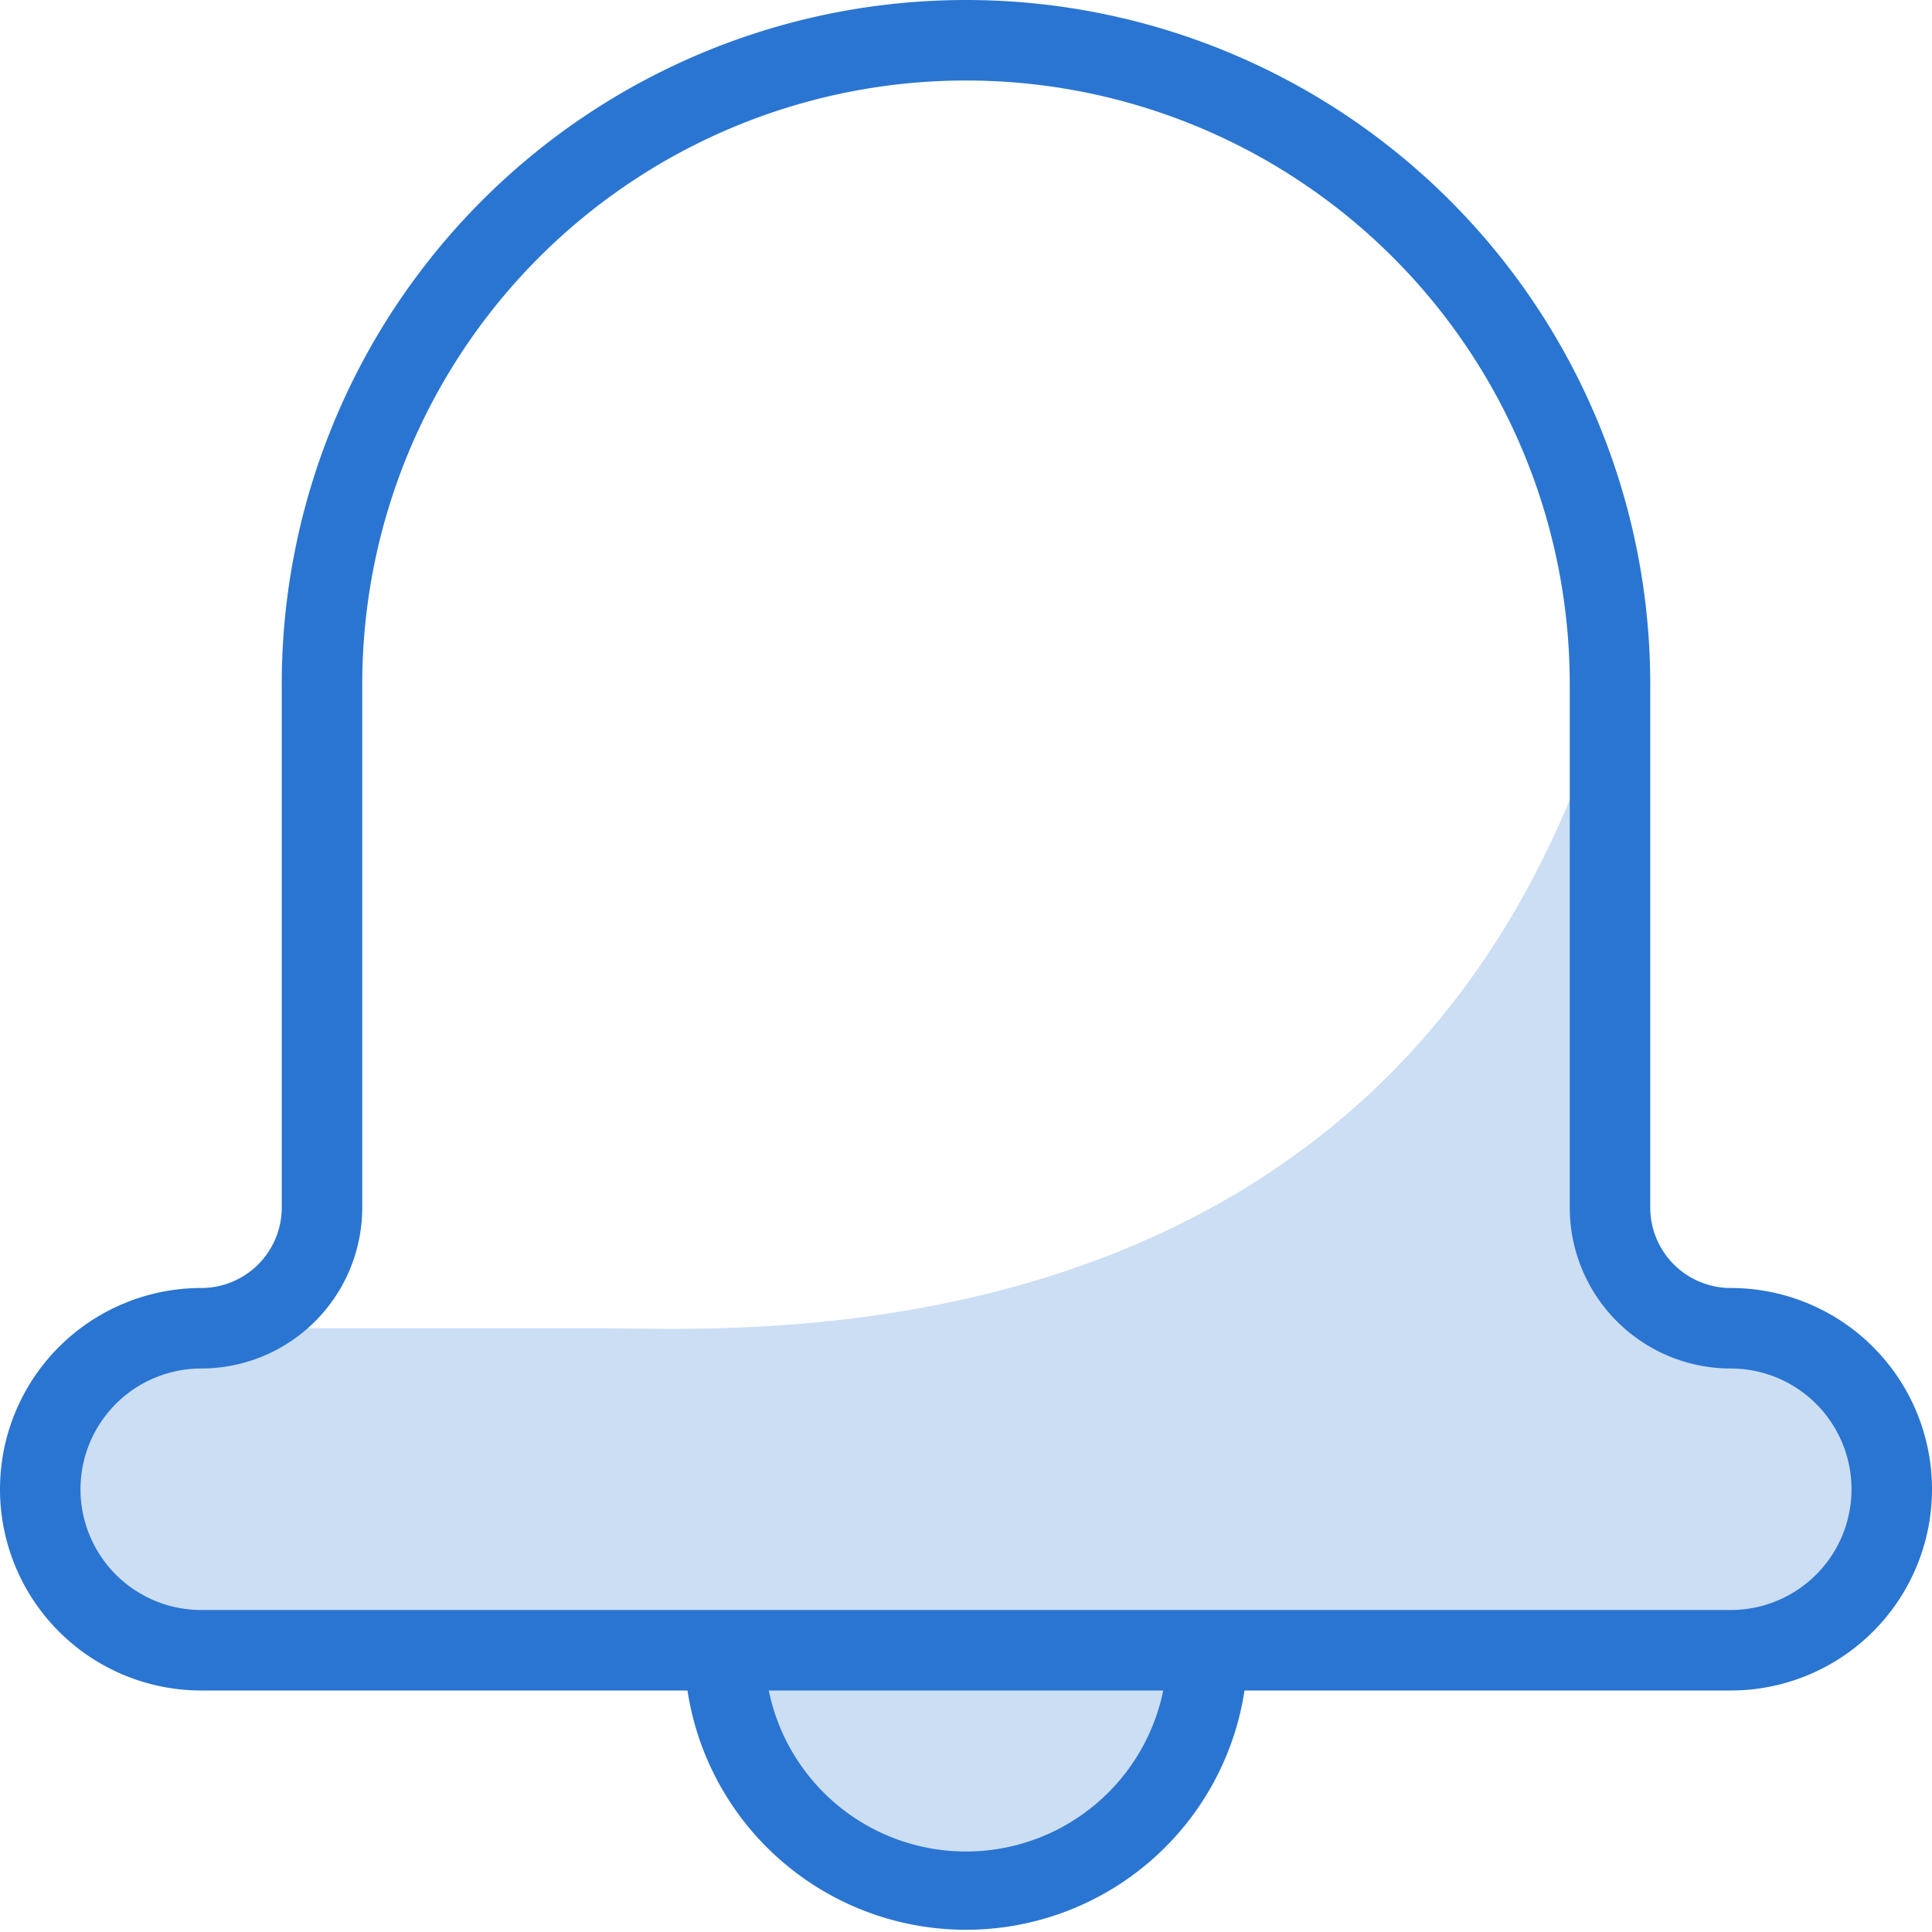
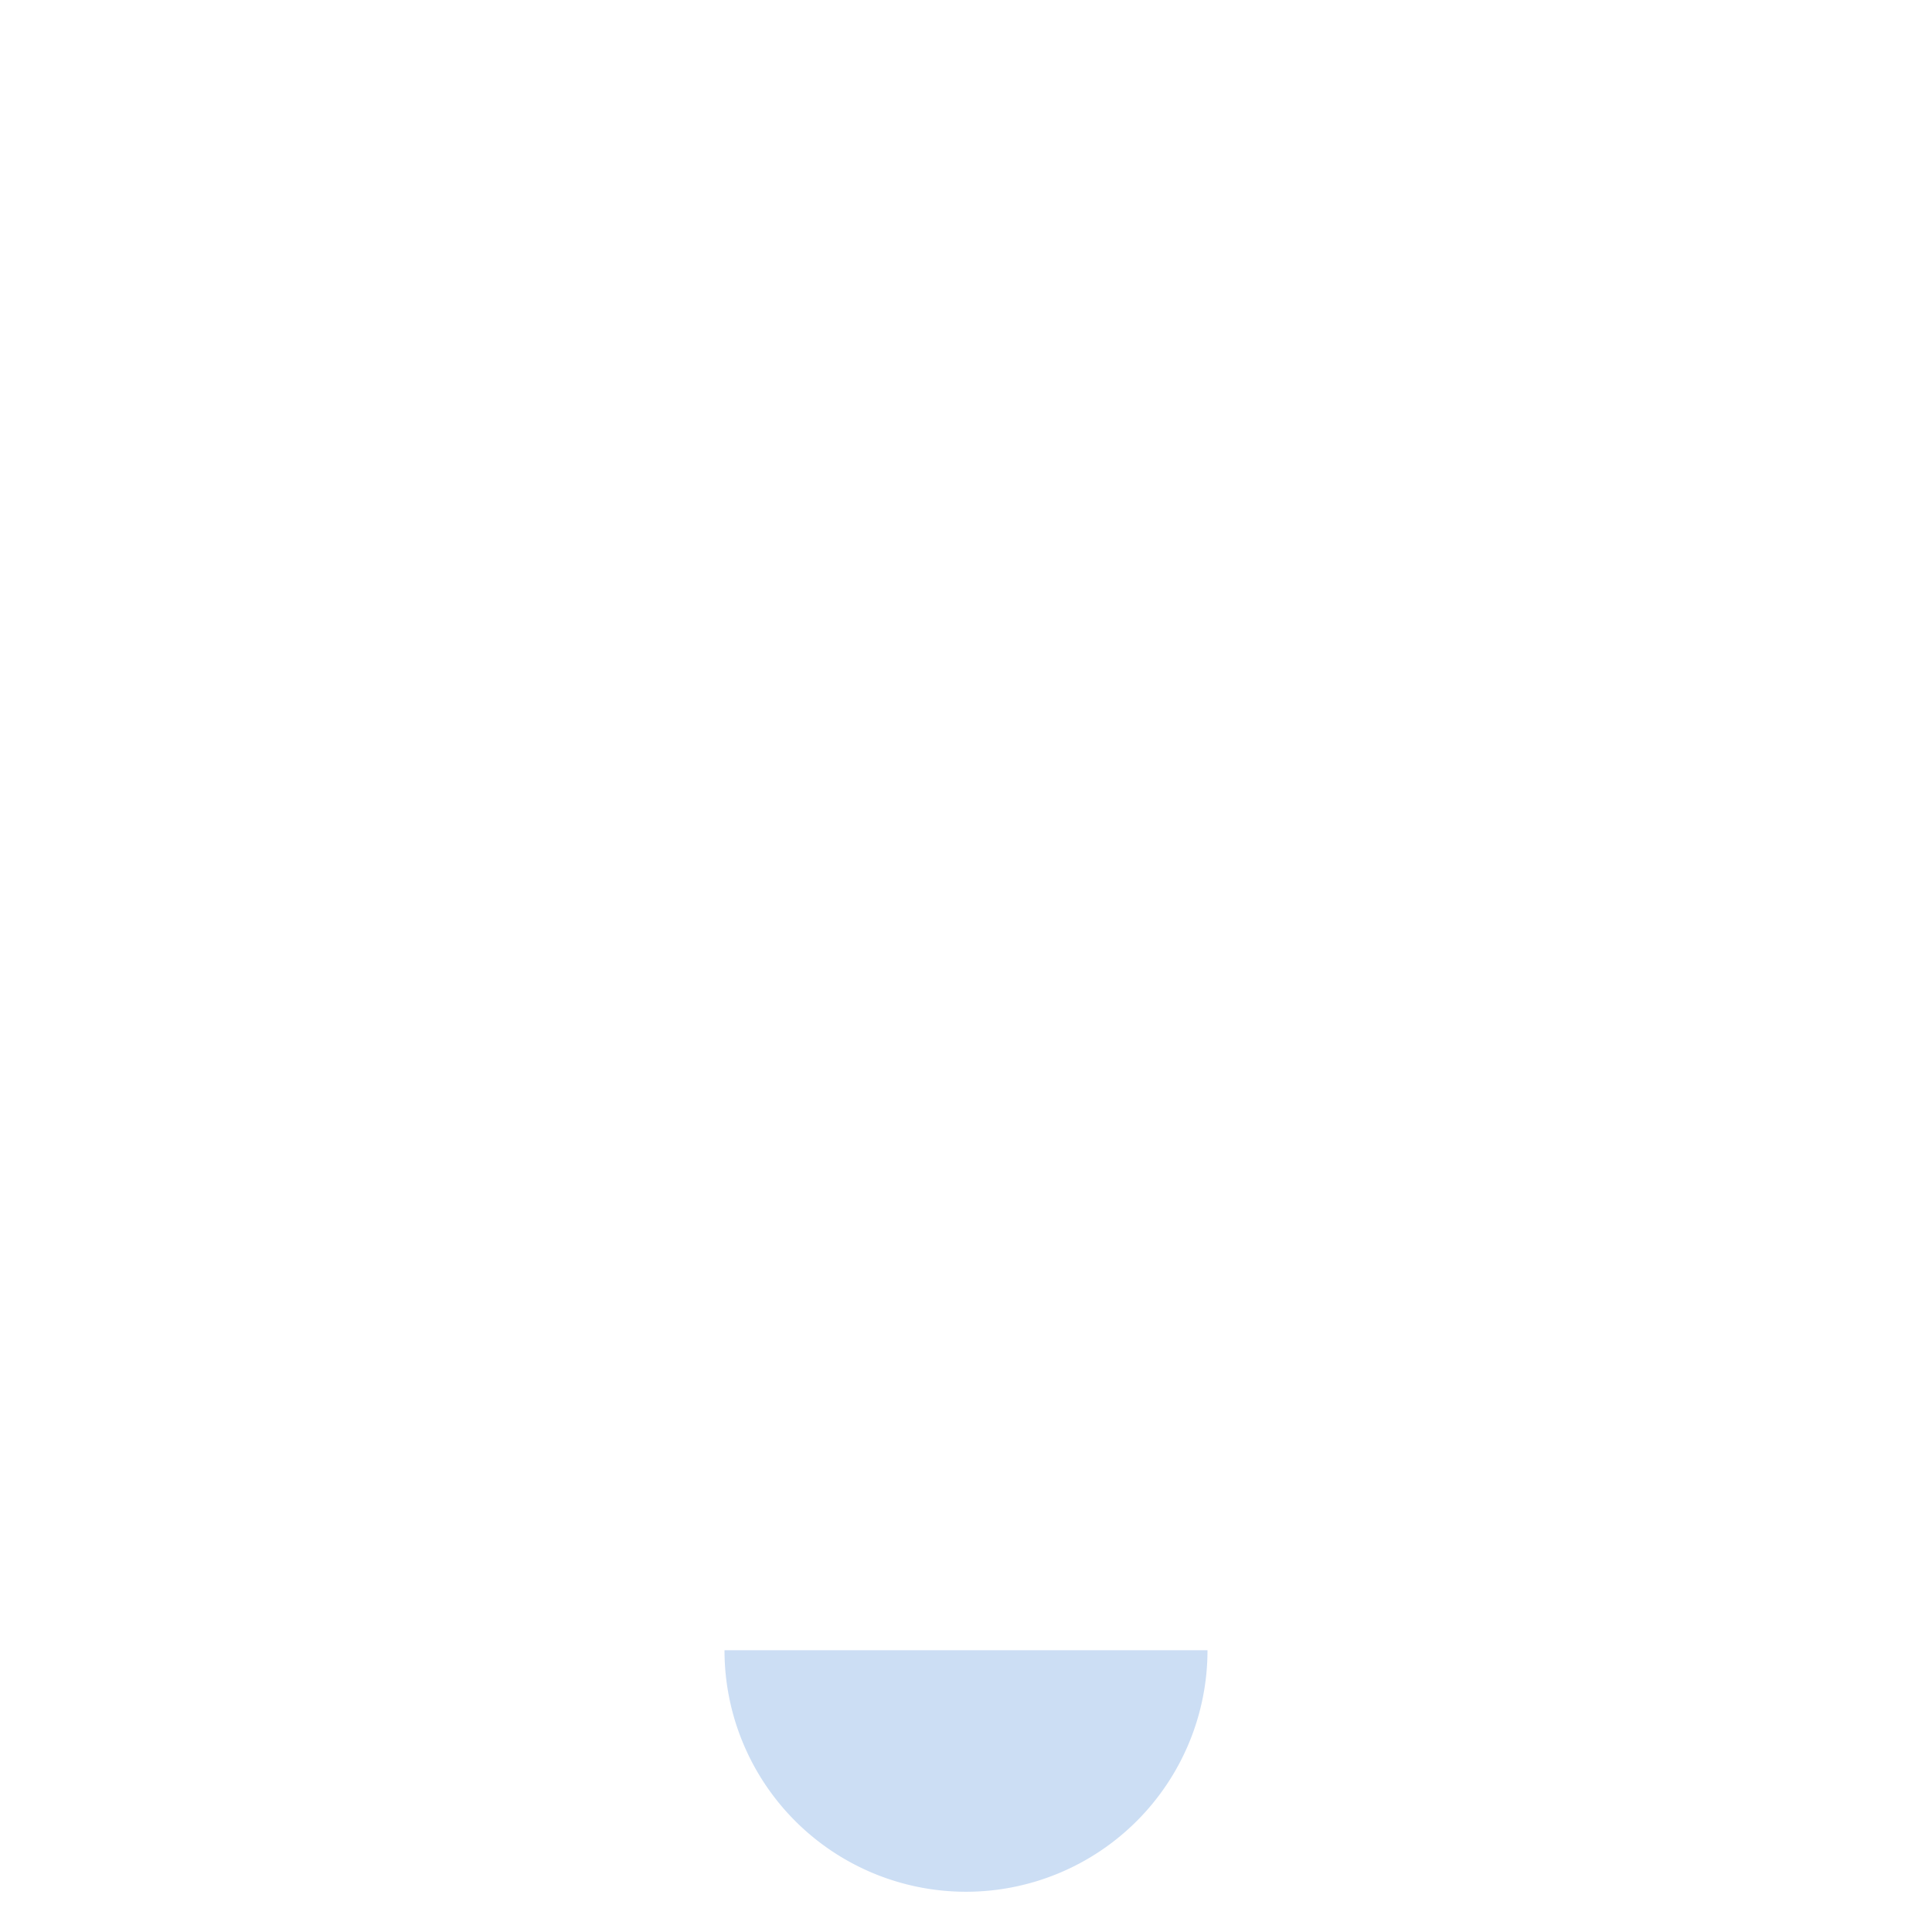
<svg xmlns="http://www.w3.org/2000/svg" id="art_icons" data-name="art icons" viewBox="0 0 48 48">
  <defs>
    <style>.cls-1,.cls-2{fill:#2a75d1;}.cls-1{opacity:0.24;}</style>
  </defs>
  <title>icon-honest-blue-reminders</title>
-   <path class="cls-1" d="M1,37a4,4,0,0,0,4,4H43a4,4,0,0,0,0-8,3,3,0,0,1-3-3V17C35.07,34.12,18.42,33,15,33H5A4,4,0,0,0,1,37Z" />
  <path class="cls-1" d="M30,41a6,6,0,0,1-12,0Z" />
-   <path class="cls-2" d="M43,32a2,2,0,0,1-2-2V17A17,17,0,0,0,7,17V30a2,2,0,0,1-2,2A5,5,0,0,0,5,42H17.08a7,7,0,0,0,13.84,0H43a5,5,0,0,0,0-10ZM24,46a5,5,0,0,1-4.9-4h9.8A5,5,0,0,1,24,46Zm19-6H5a3,3,0,0,1,0-6,4,4,0,0,0,4-4V17a15,15,0,0,1,30,0V30a4,4,0,0,0,4,4,3,3,0,0,1,0,6Z" />
</svg>